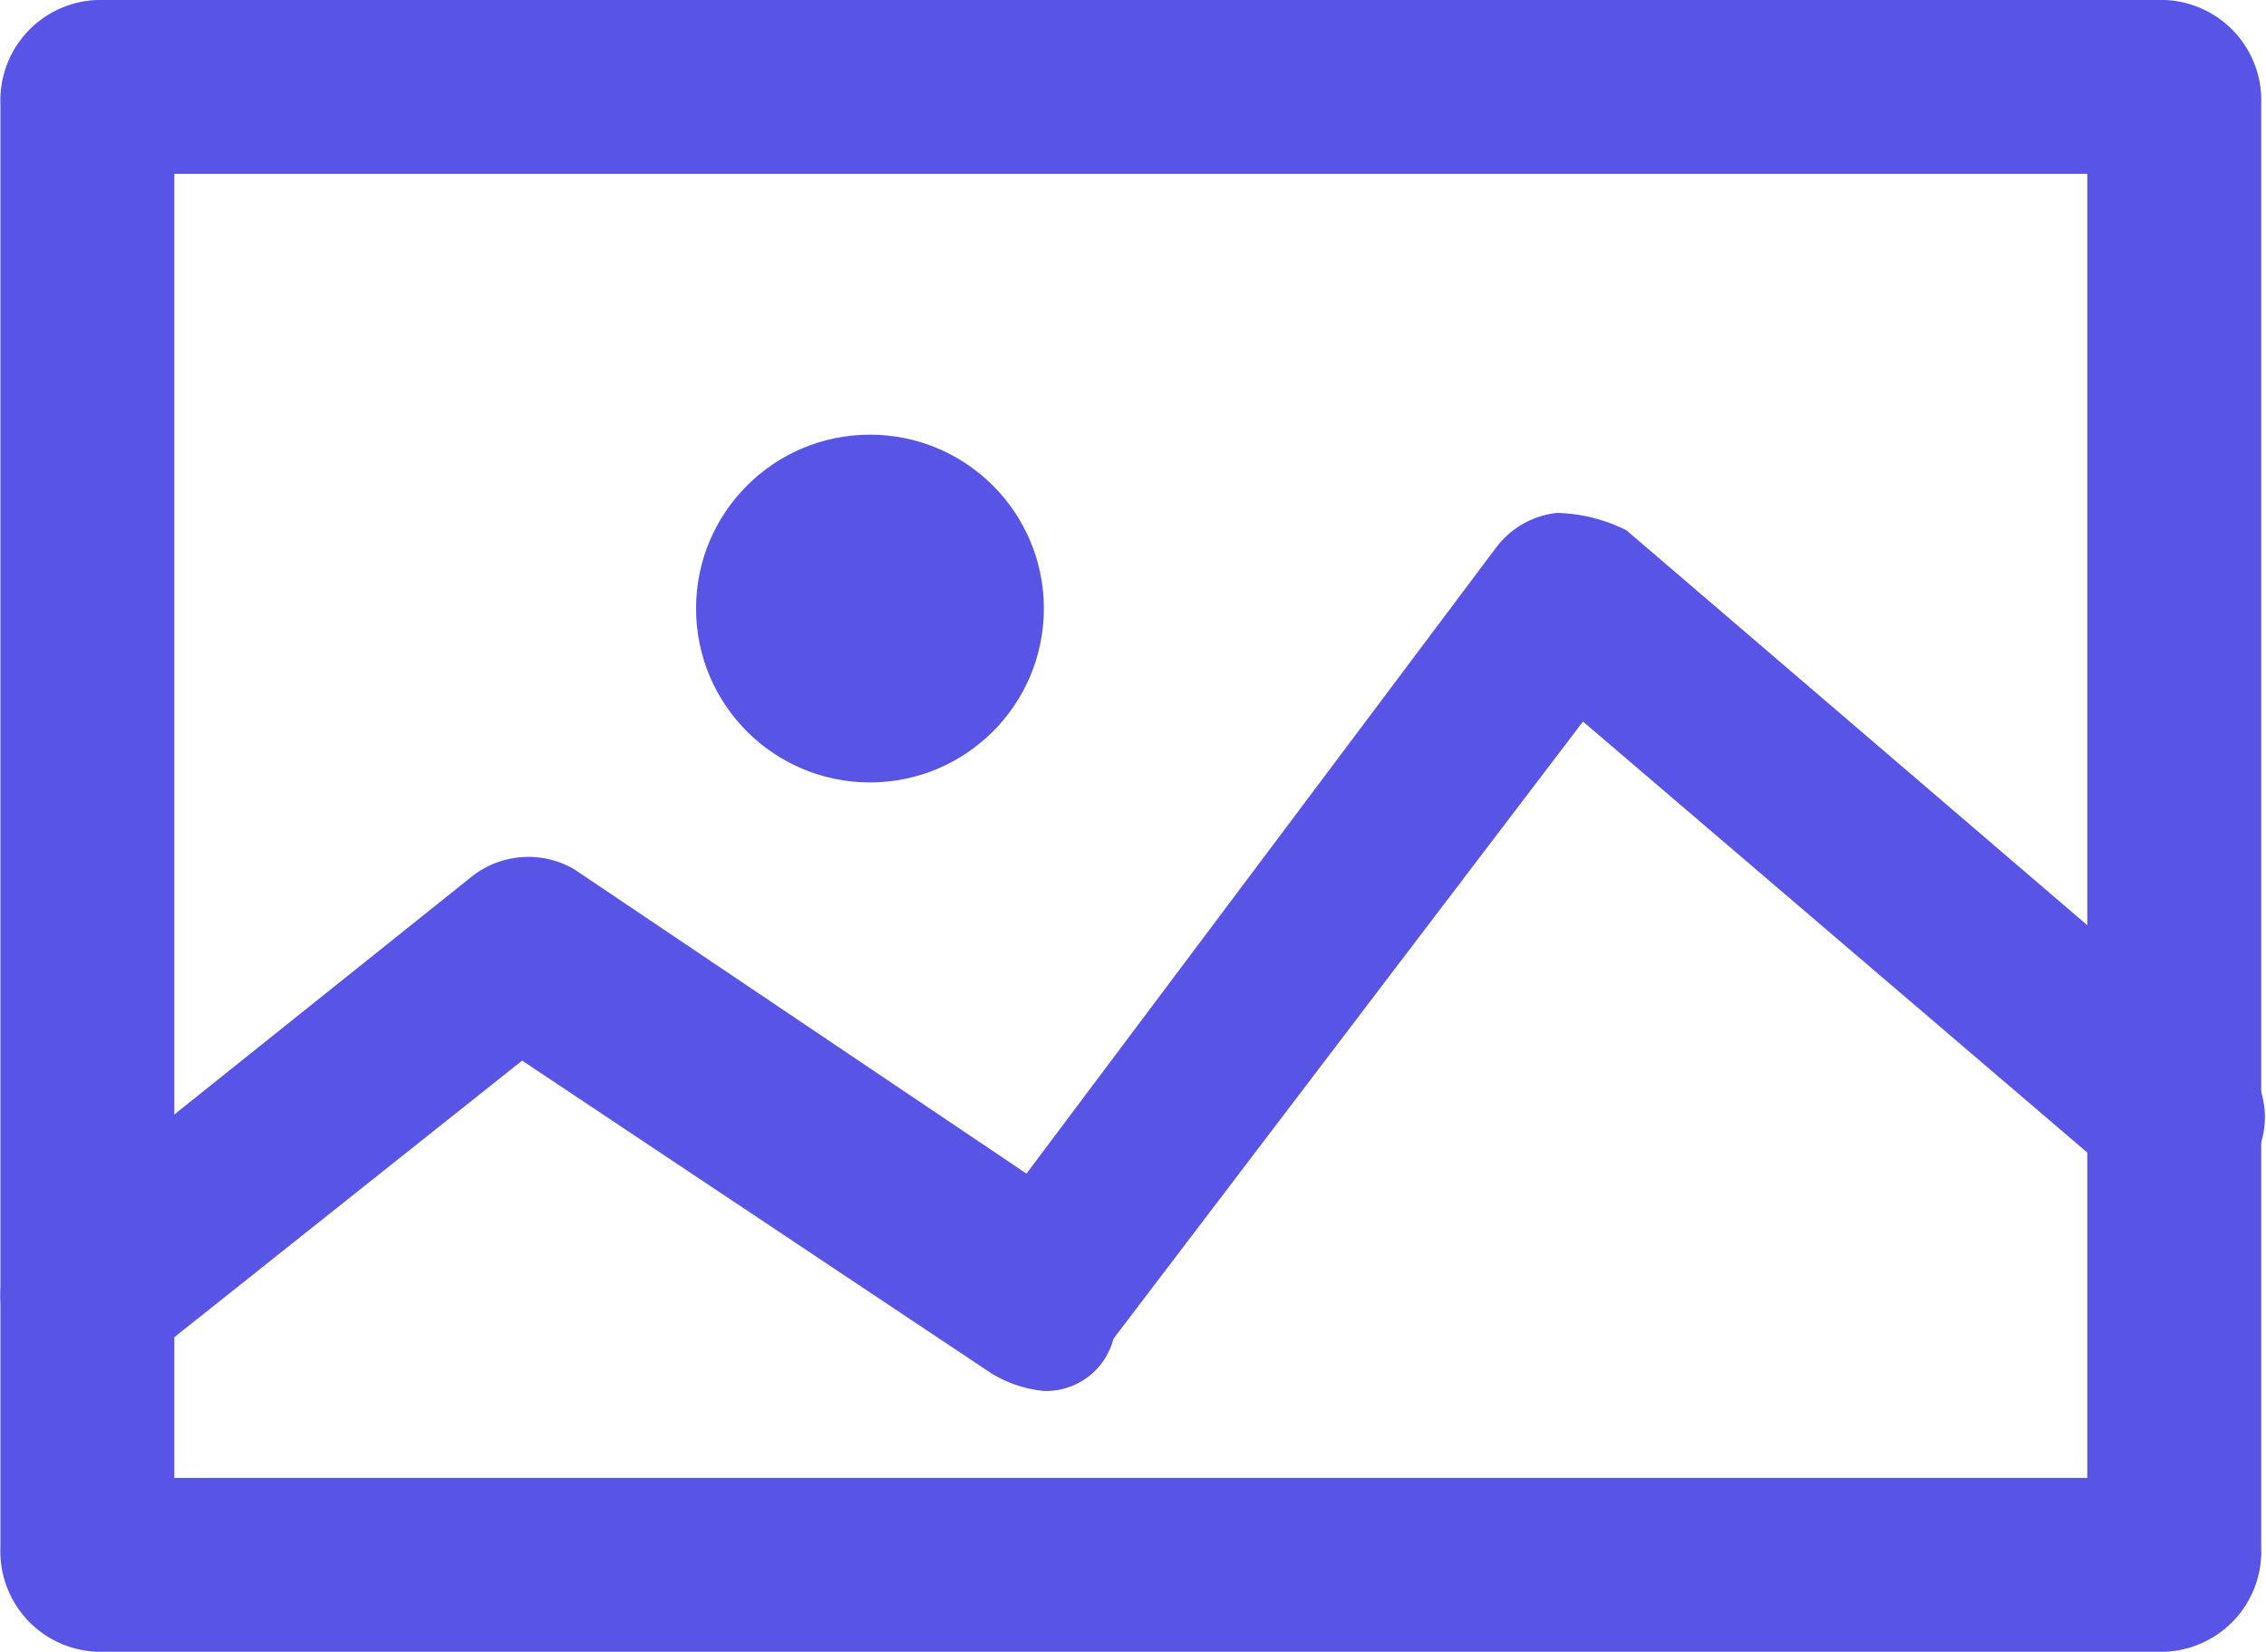
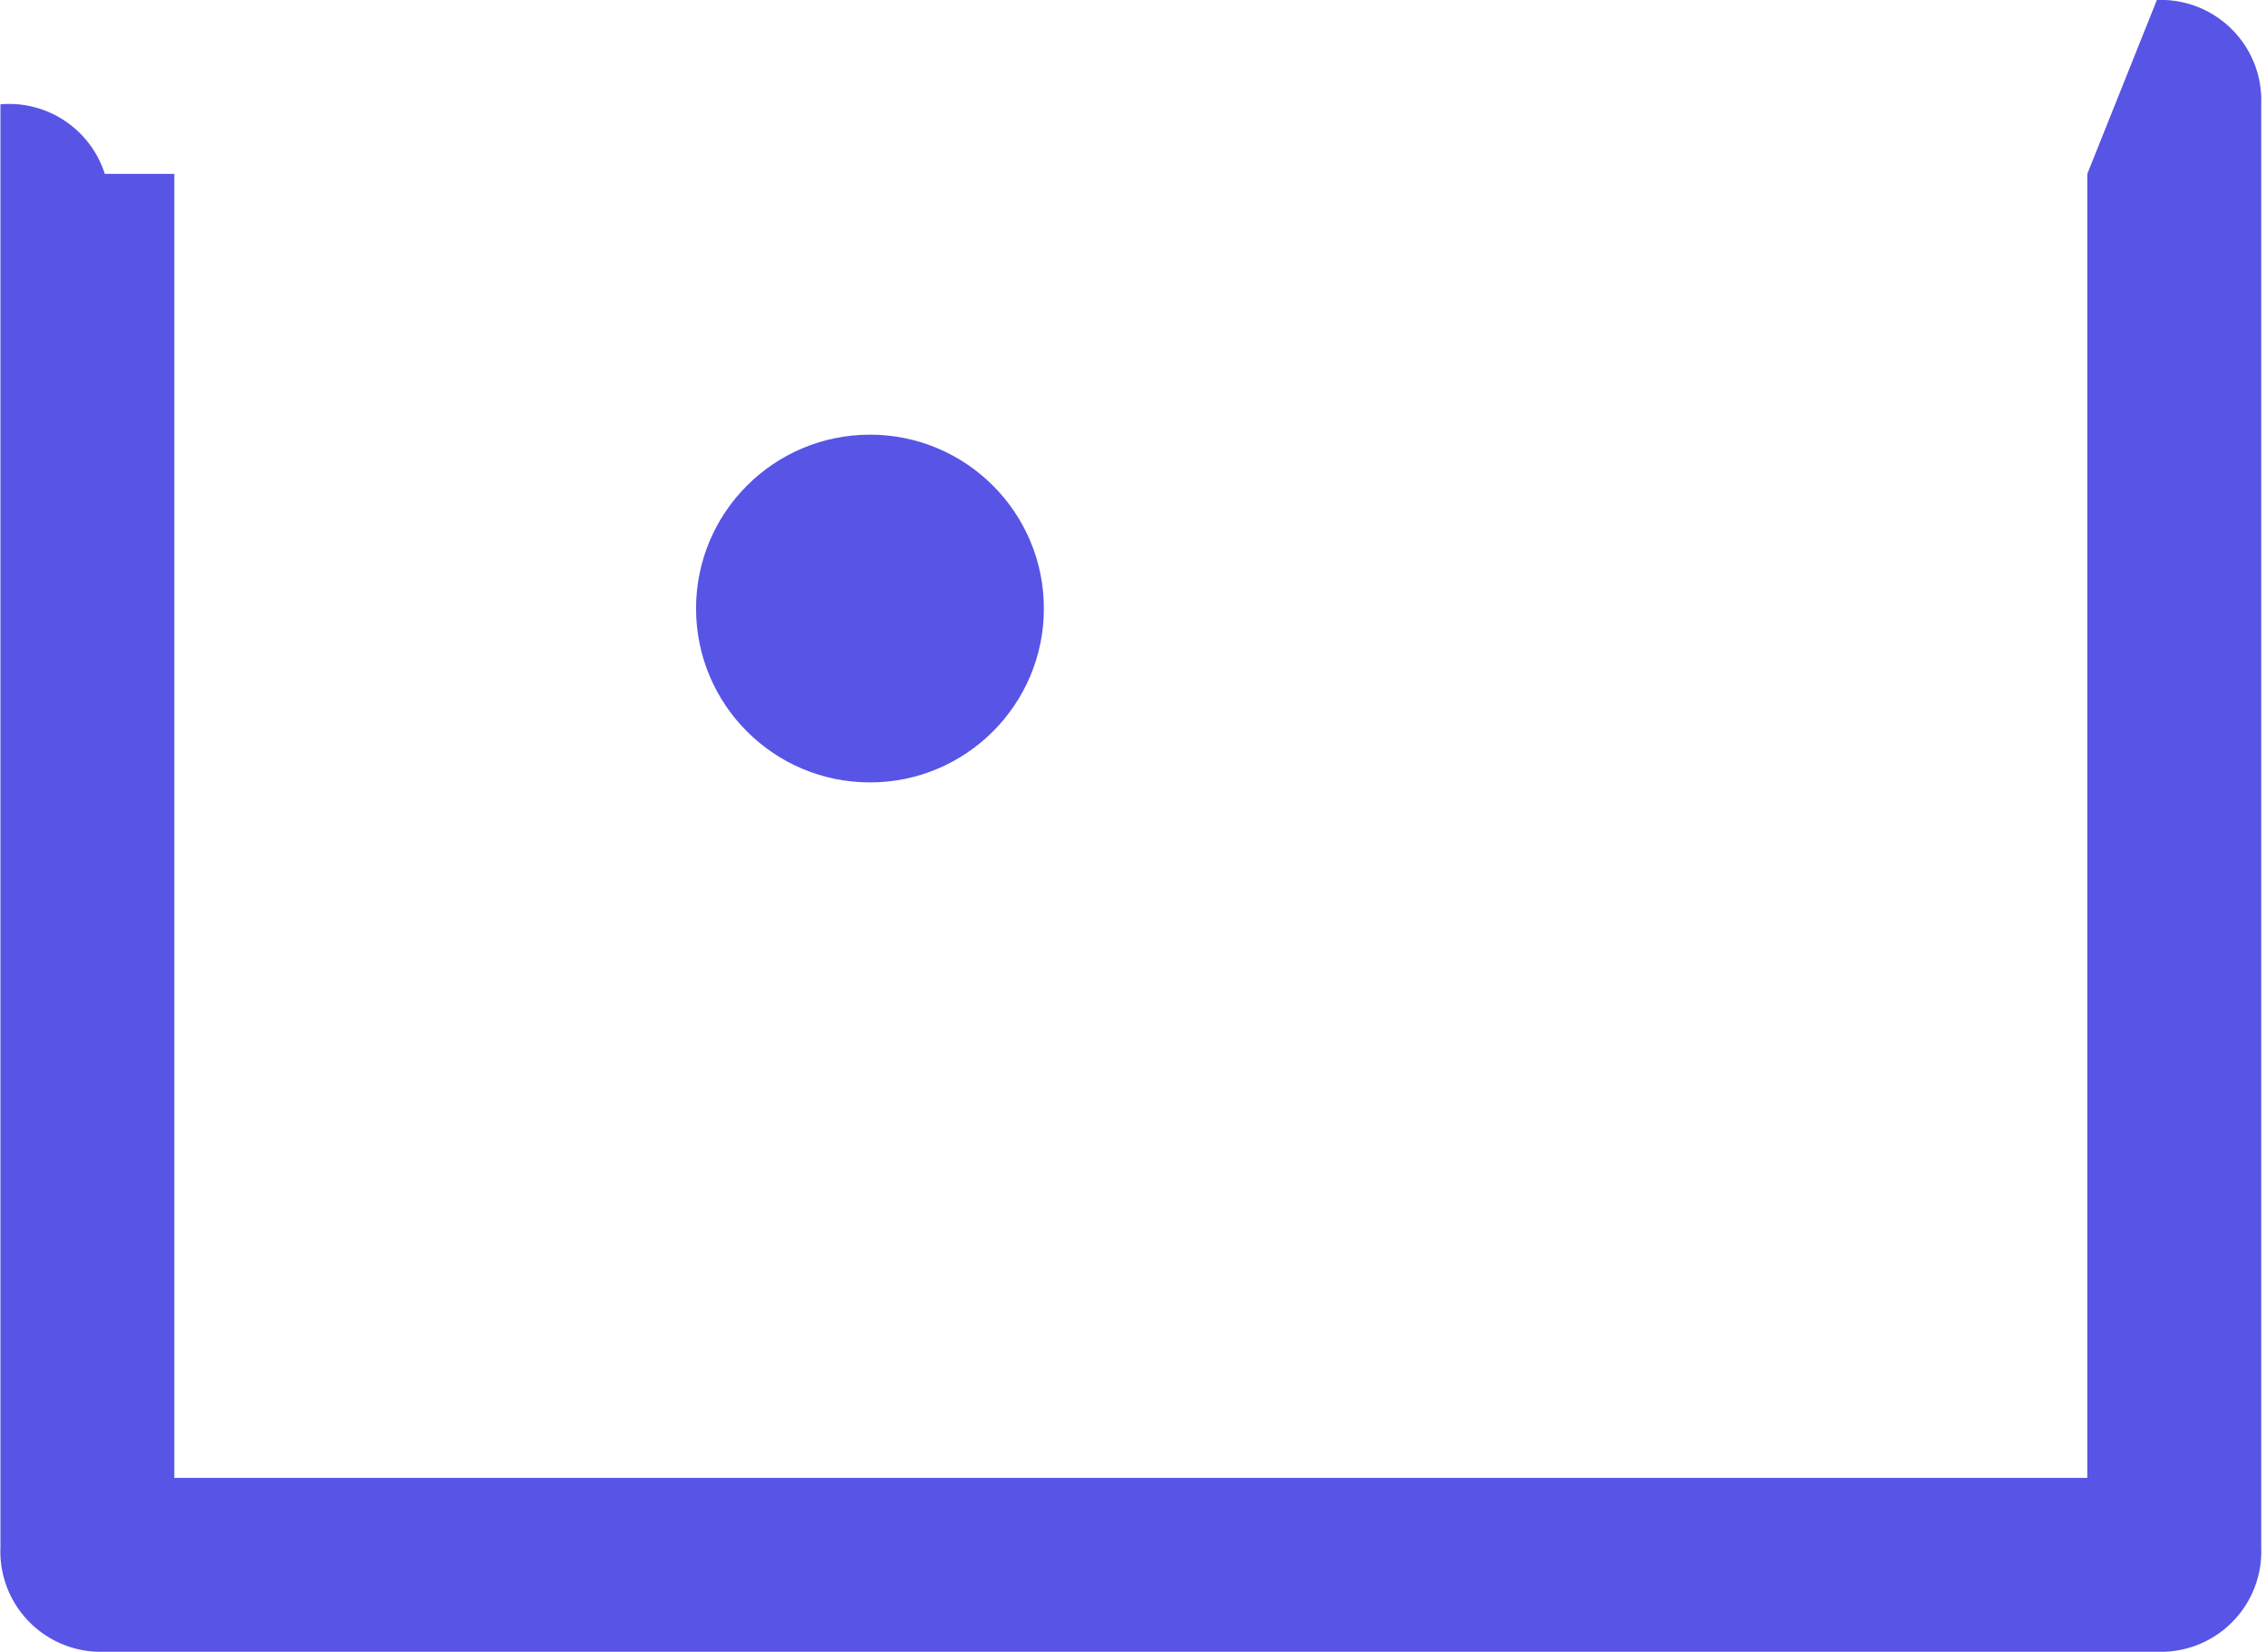
<svg xmlns="http://www.w3.org/2000/svg" width="26.06" height="19" viewBox="0 0 26.06 19">
  <g id="image" transform="translate(-16.995 -20)">
-     <path id="Path_1529" data-name="Path 1529" d="M41,22V37H19V22Zm.8-2H18.2A1.155,1.155,0,0,0,17,21.2V37.8A1.155,1.155,0,0,0,18.2,39H41.8A1.155,1.155,0,0,0,43,37.8V21.2A1.155,1.155,0,0,0,41.8,20Z" fill="#5754e6" />
-     <path id="Path_1530" data-name="Path 1530" d="M29,36a1.421,1.421,0,0,1-.6-.2L23,32.2l-4.4,3.5a1,1,0,0,1-1.2-1.6l5-4a1.048,1.048,0,0,1,1.2-.1l5.2,3.5,5.4-7.2a1.012,1.012,0,0,1,.7-.4,1.884,1.884,0,0,1,.8.2l7,6a.992.992,0,0,1-1.3,1.5l-6.2-5.3-5.4,7.1a.8.8,0,0,1-.8.6Z" fill="#5754e6" />
+     <path id="Path_1529" data-name="Path 1529" d="M41,22V37H19V22ZH18.2A1.155,1.155,0,0,0,17,21.2V37.8A1.155,1.155,0,0,0,18.2,39H41.8A1.155,1.155,0,0,0,43,37.8V21.2A1.155,1.155,0,0,0,41.8,20Z" fill="#5754e6" />
    <circle id="Ellipse_97" data-name="Ellipse 97" cx="2" cy="2" r="2" transform="translate(25 25)" fill="#5754e6" />
  </g>
</svg>